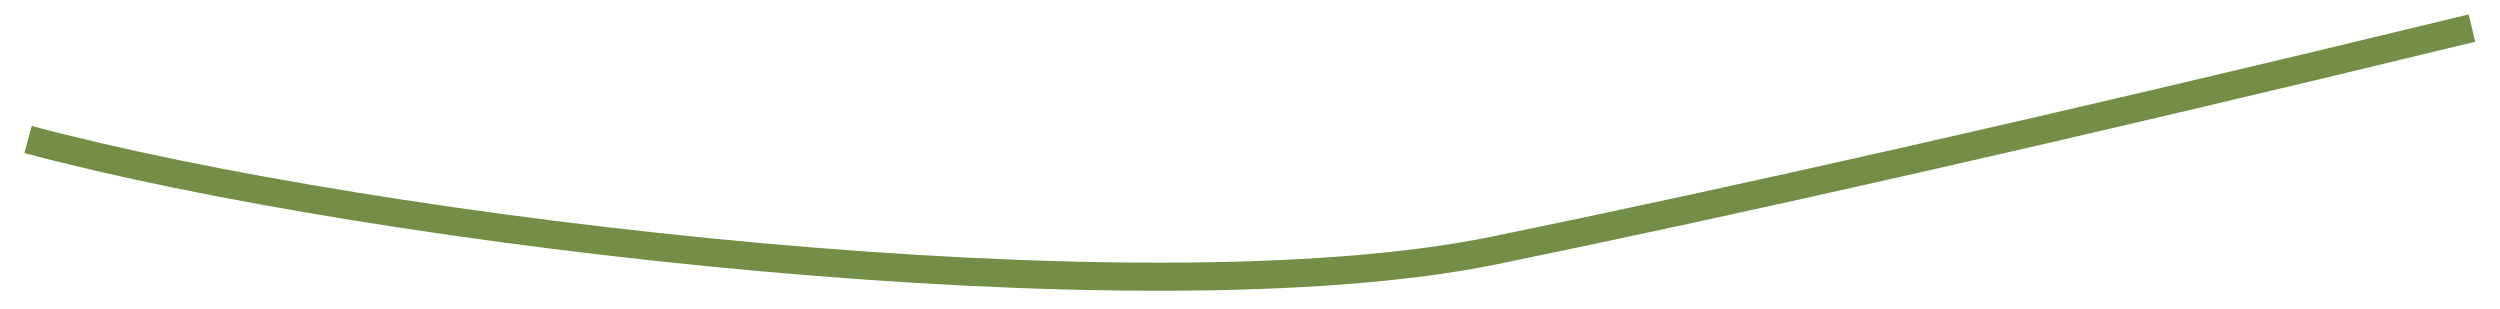
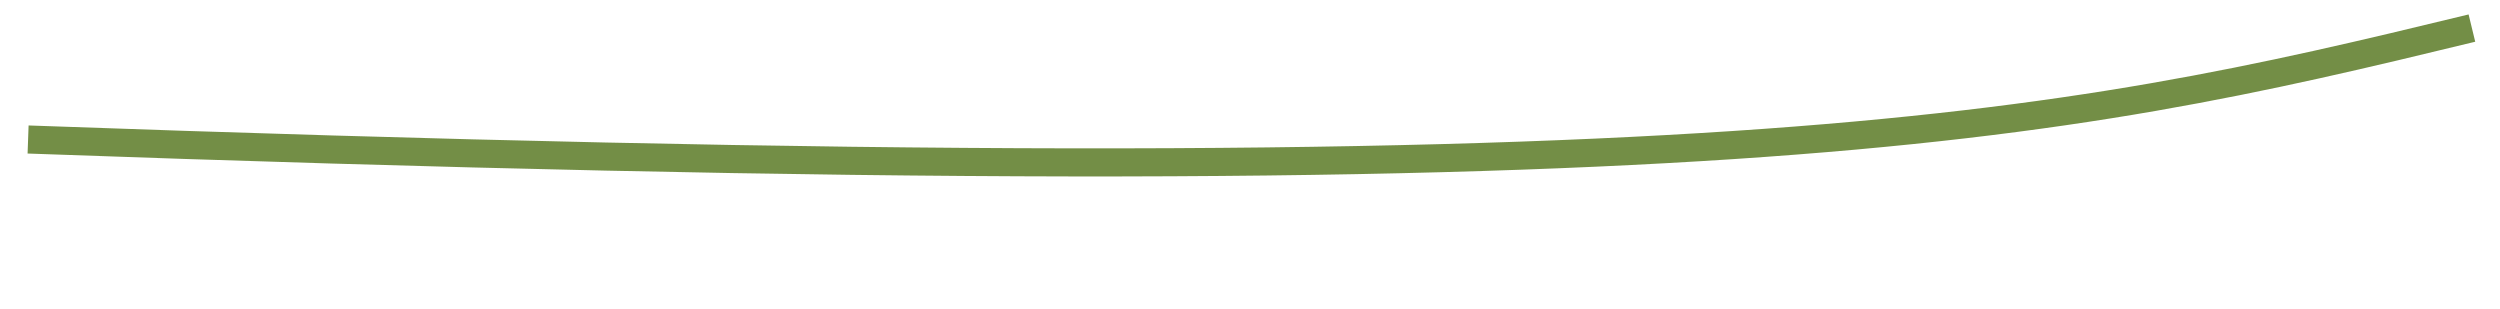
<svg xmlns="http://www.w3.org/2000/svg" width="89" height="11" viewBox="0 0 89 11" fill="none">
-   <path d="M1 4.966V4.966C13.395 8.287 40.655 11.493 53.225 8.911C61.76 7.159 73.055 4.626 88 1" stroke="#738E46" />
+   <path d="M1 4.966V4.966C61.76 7.159 73.055 4.626 88 1" stroke="#738E46" />
</svg>